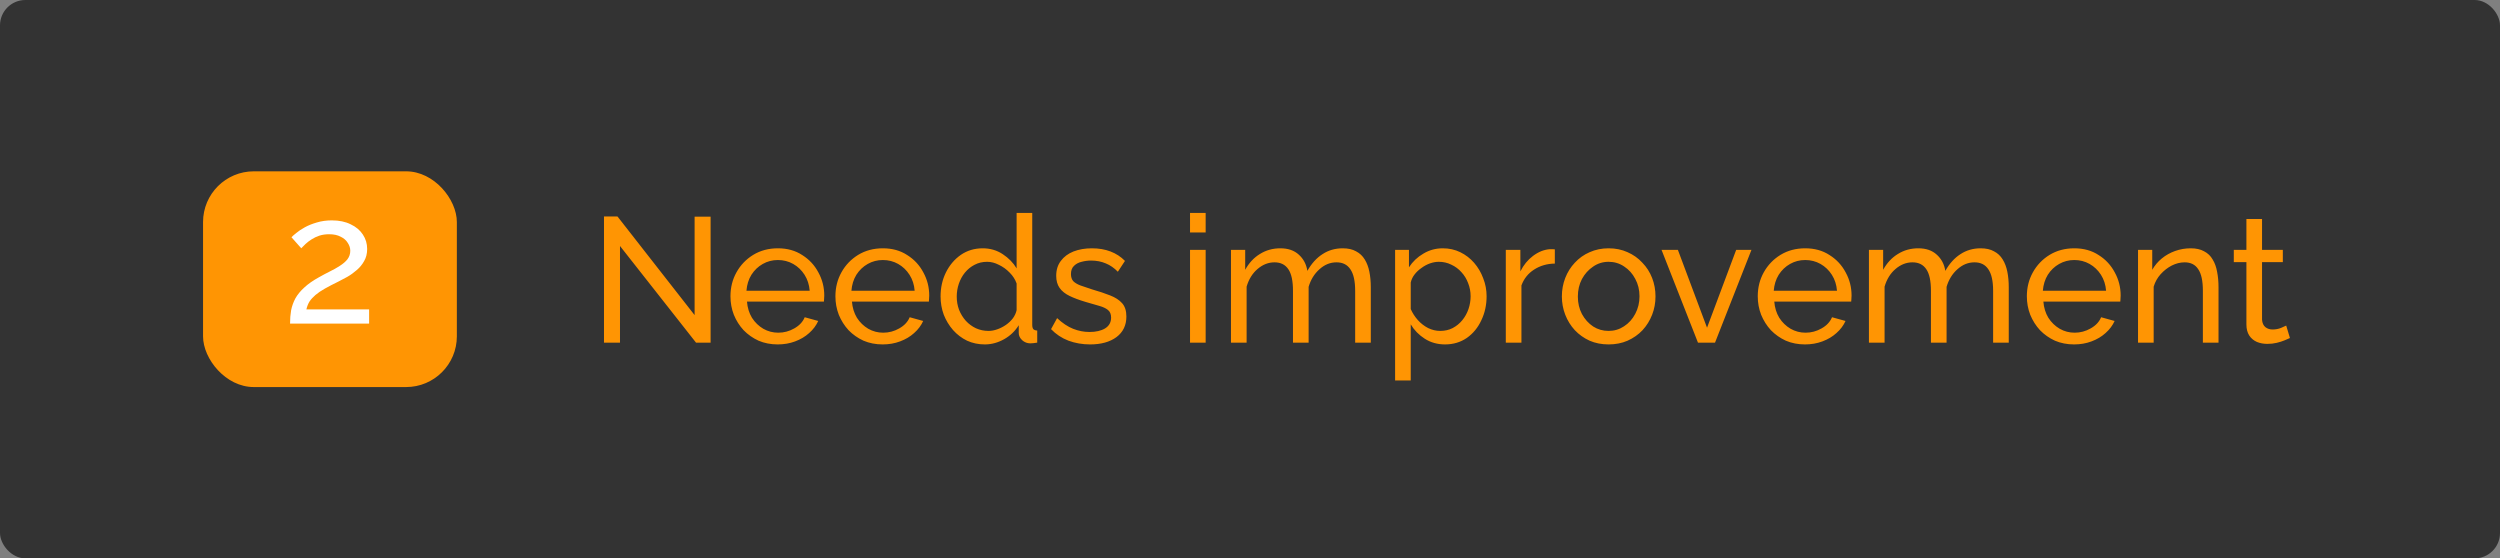
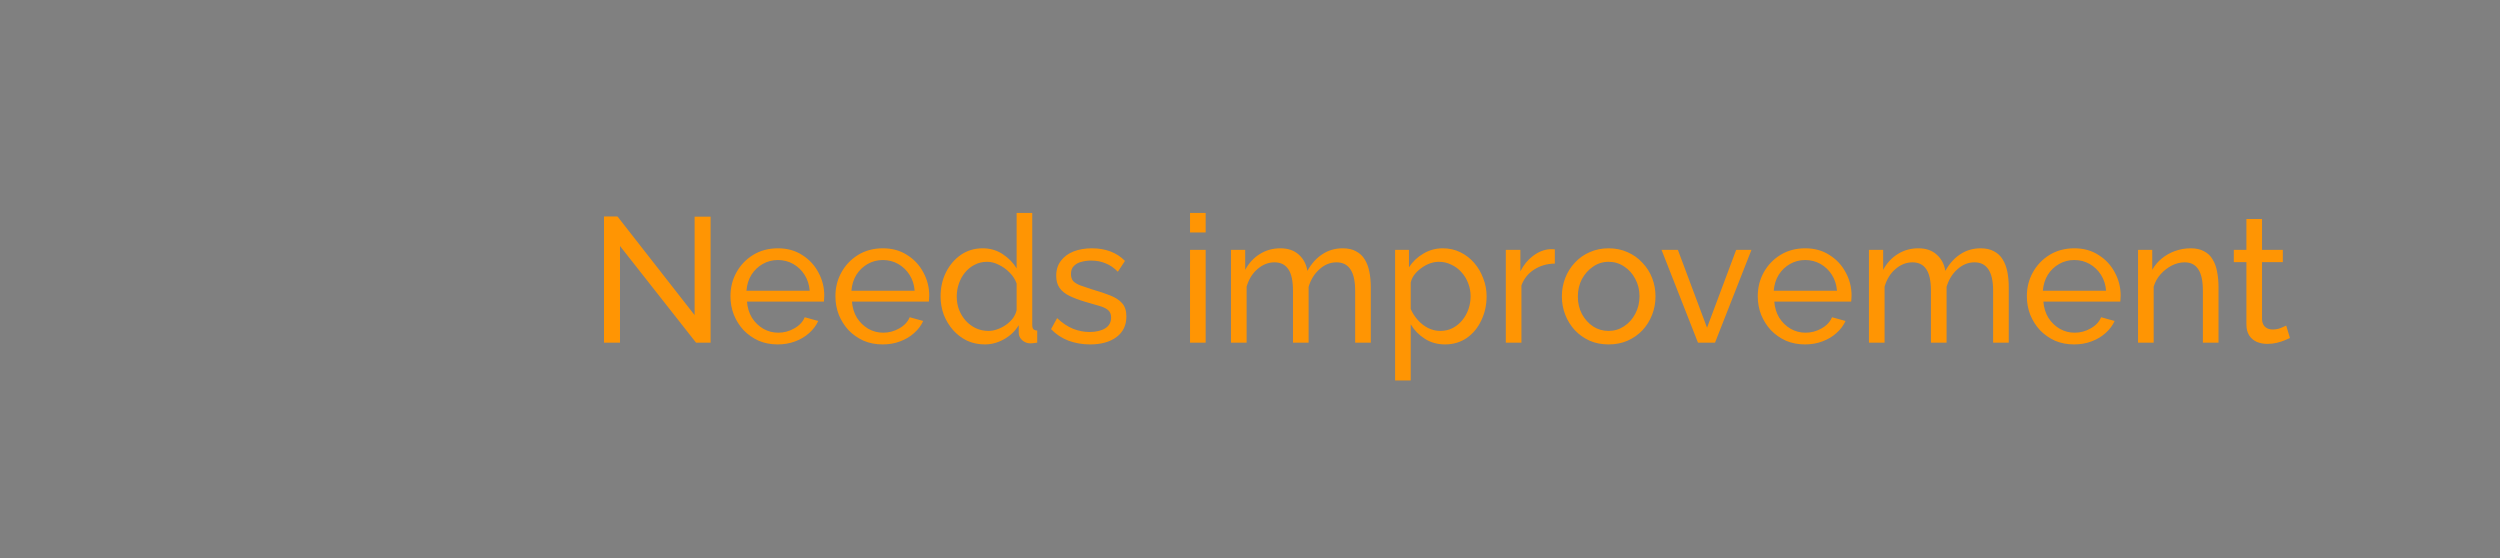
<svg xmlns="http://www.w3.org/2000/svg" width="197" height="44" viewBox="0 0 197 44" fill="none">
  <rect x="0" y="0" width="197" height="44" fill="#808080" stroke="none" />
-   <rect width="197" height="44" rx="2" fill="#333333" />
  <g clip-path="url(#clip0_138_5367)">
    <rect x="16" y="13.5" width="20" height="17" rx="4" fill="#FF9503" />
-     <path d="M22.856 25.5C22.856 25.127 22.884 24.777 22.94 24.45C23.005 24.123 23.117 23.811 23.276 23.512C23.444 23.213 23.677 22.929 23.976 22.658C24.275 22.378 24.662 22.107 25.138 21.846C25.418 21.687 25.698 21.538 25.978 21.398C26.267 21.258 26.533 21.109 26.776 20.95C27.028 20.791 27.229 20.619 27.378 20.432C27.527 20.236 27.602 20.012 27.602 19.76C27.602 19.545 27.537 19.34 27.406 19.144C27.285 18.939 27.098 18.775 26.846 18.654C26.603 18.523 26.3 18.458 25.936 18.458C25.656 18.458 25.399 18.495 25.166 18.57C24.942 18.645 24.737 18.743 24.55 18.864C24.373 18.976 24.214 19.097 24.074 19.228C23.943 19.349 23.831 19.461 23.738 19.564L22.968 18.696C23.043 18.612 23.169 18.5 23.346 18.36C23.523 18.211 23.747 18.061 24.018 17.912C24.289 17.763 24.601 17.637 24.956 17.534C25.32 17.422 25.717 17.366 26.146 17.366C26.725 17.366 27.219 17.469 27.63 17.674C28.05 17.87 28.372 18.141 28.596 18.486C28.82 18.822 28.932 19.2 28.932 19.62C28.932 19.984 28.853 20.301 28.694 20.572C28.545 20.843 28.349 21.081 28.106 21.286C27.873 21.491 27.625 21.669 27.364 21.818C27.112 21.958 26.883 22.079 26.678 22.182C26.258 22.387 25.899 22.574 25.6 22.742C25.301 22.91 25.054 23.078 24.858 23.246C24.671 23.405 24.517 23.573 24.396 23.75C24.284 23.927 24.2 24.137 24.144 24.38H29.086V25.5H22.856Z" fill="white" />
  </g>
  <path d="M48.855 19.384V27H47.595V17.06H48.659L54.735 24.83V17.074H55.995V27H54.847L48.855 19.384ZM61.284 27.14C60.733 27.14 60.229 27.042 59.772 26.846C59.324 26.641 58.932 26.365 58.596 26.02C58.269 25.665 58.012 25.259 57.826 24.802C57.648 24.345 57.56 23.859 57.56 23.346C57.56 22.655 57.718 22.025 58.036 21.456C58.353 20.887 58.792 20.429 59.352 20.084C59.921 19.739 60.57 19.566 61.298 19.566C62.035 19.566 62.674 19.743 63.216 20.098C63.766 20.443 64.191 20.901 64.49 21.47C64.798 22.03 64.952 22.637 64.952 23.29C64.952 23.383 64.947 23.477 64.938 23.57C64.938 23.654 64.933 23.719 64.924 23.766H58.862C58.899 24.242 59.03 24.667 59.254 25.04C59.487 25.404 59.786 25.693 60.15 25.908C60.514 26.113 60.906 26.216 61.326 26.216C61.774 26.216 62.194 26.104 62.586 25.88C62.987 25.656 63.262 25.362 63.412 24.998L64.476 25.292C64.317 25.647 64.079 25.964 63.762 26.244C63.454 26.524 63.085 26.743 62.656 26.902C62.236 27.061 61.778 27.14 61.284 27.14ZM58.82 22.912H63.804C63.766 22.436 63.631 22.016 63.398 21.652C63.164 21.288 62.866 21.003 62.502 20.798C62.138 20.593 61.736 20.49 61.298 20.49C60.868 20.49 60.472 20.593 60.108 20.798C59.744 21.003 59.445 21.288 59.212 21.652C58.988 22.016 58.857 22.436 58.82 22.912ZM69.555 27.14C69.004 27.14 68.501 27.042 68.043 26.846C67.595 26.641 67.203 26.365 66.867 26.02C66.54 25.665 66.284 25.259 66.097 24.802C65.92 24.345 65.831 23.859 65.831 23.346C65.831 22.655 65.99 22.025 66.307 21.456C66.624 20.887 67.063 20.429 67.623 20.084C68.192 19.739 68.841 19.566 69.569 19.566C70.306 19.566 70.946 19.743 71.487 20.098C72.038 20.443 72.463 20.901 72.761 21.47C73.069 22.03 73.223 22.637 73.223 23.29C73.223 23.383 73.219 23.477 73.209 23.57C73.209 23.654 73.204 23.719 73.195 23.766H67.133C67.171 24.242 67.301 24.667 67.525 25.04C67.758 25.404 68.057 25.693 68.421 25.908C68.785 26.113 69.177 26.216 69.597 26.216C70.045 26.216 70.465 26.104 70.857 25.88C71.258 25.656 71.534 25.362 71.683 24.998L72.747 25.292C72.588 25.647 72.35 25.964 72.033 26.244C71.725 26.524 71.356 26.743 70.927 26.902C70.507 27.061 70.05 27.14 69.555 27.14ZM67.091 22.912H72.075C72.038 22.436 71.903 22.016 71.669 21.652C71.436 21.288 71.137 21.003 70.773 20.798C70.409 20.593 70.008 20.49 69.569 20.49C69.14 20.49 68.743 20.593 68.379 20.798C68.015 21.003 67.716 21.288 67.483 21.652C67.259 22.016 67.129 22.436 67.091 22.912ZM74.117 23.36C74.117 22.669 74.257 22.039 74.537 21.47C74.826 20.891 75.218 20.429 75.713 20.084C76.217 19.739 76.791 19.566 77.435 19.566C78.023 19.566 78.55 19.72 79.017 20.028C79.483 20.336 79.847 20.709 80.109 21.148V16.78H81.341V25.6C81.341 25.749 81.369 25.861 81.425 25.936C81.49 26.001 81.593 26.039 81.733 26.048V27C81.499 27.037 81.317 27.056 81.187 27.056C80.944 27.056 80.729 26.972 80.543 26.804C80.365 26.636 80.277 26.449 80.277 26.244V25.628C79.987 26.095 79.6 26.463 79.115 26.734C78.629 27.005 78.125 27.14 77.603 27.14C77.099 27.14 76.632 27.042 76.203 26.846C75.783 26.641 75.414 26.361 75.097 26.006C74.789 25.651 74.546 25.25 74.369 24.802C74.201 24.345 74.117 23.864 74.117 23.36ZM80.109 24.438V22.338C79.997 22.021 79.815 21.736 79.563 21.484C79.311 21.223 79.026 21.017 78.709 20.868C78.401 20.709 78.093 20.63 77.785 20.63C77.421 20.63 77.089 20.709 76.791 20.868C76.501 21.017 76.249 21.223 76.035 21.484C75.829 21.736 75.671 22.025 75.559 22.352C75.447 22.679 75.391 23.019 75.391 23.374C75.391 23.738 75.451 24.083 75.573 24.41C75.703 24.737 75.881 25.026 76.105 25.278C76.338 25.53 76.604 25.726 76.903 25.866C77.211 26.006 77.542 26.076 77.897 26.076C78.121 26.076 78.349 26.034 78.583 25.95C78.825 25.866 79.054 25.749 79.269 25.6C79.483 25.451 79.665 25.278 79.815 25.082C79.964 24.877 80.062 24.662 80.109 24.438ZM85.903 27.14C85.297 27.14 84.727 27.042 84.195 26.846C83.663 26.641 83.206 26.337 82.823 25.936L83.299 25.068C83.719 25.46 84.139 25.74 84.559 25.908C84.979 26.076 85.409 26.16 85.847 26.16C86.351 26.16 86.762 26.067 87.079 25.88C87.397 25.684 87.555 25.399 87.555 25.026C87.555 24.755 87.471 24.555 87.303 24.424C87.145 24.293 86.916 24.186 86.617 24.102C86.319 24.009 85.964 23.906 85.553 23.794C85.049 23.645 84.625 23.486 84.279 23.318C83.934 23.15 83.673 22.94 83.495 22.688C83.318 22.436 83.229 22.119 83.229 21.736C83.229 21.269 83.351 20.877 83.593 20.56C83.836 20.233 84.167 19.986 84.587 19.818C85.017 19.65 85.502 19.566 86.043 19.566C86.585 19.566 87.075 19.65 87.513 19.818C87.952 19.986 88.33 20.233 88.647 20.56L88.087 21.414C87.798 21.115 87.481 20.896 87.135 20.756C86.79 20.607 86.403 20.532 85.973 20.532C85.721 20.532 85.474 20.565 85.231 20.63C84.989 20.686 84.788 20.793 84.629 20.952C84.471 21.101 84.391 21.316 84.391 21.596C84.391 21.829 84.452 22.016 84.573 22.156C84.704 22.287 84.891 22.399 85.133 22.492C85.385 22.585 85.689 22.688 86.043 22.8C86.594 22.959 87.07 23.117 87.471 23.276C87.882 23.435 88.199 23.64 88.423 23.892C88.647 24.144 88.759 24.494 88.759 24.942C88.759 25.633 88.498 26.174 87.975 26.566C87.453 26.949 86.762 27.14 85.903 27.14ZM93.774 27V19.692H95.006V27H93.774ZM93.774 18.32V16.78H95.006V18.32H93.774ZM108.019 27H106.787V22.912C106.787 22.147 106.661 21.582 106.409 21.218C106.166 20.854 105.802 20.672 105.317 20.672C104.822 20.672 104.374 20.854 103.973 21.218C103.572 21.573 103.287 22.035 103.119 22.604V27H101.887V22.912C101.887 22.137 101.766 21.573 101.523 21.218C101.28 20.854 100.916 20.672 100.431 20.672C99.945 20.672 99.498 20.849 99.087 21.204C98.686 21.549 98.401 22.011 98.233 22.59V27H97.001V19.692H98.121V21.26C98.419 20.719 98.807 20.303 99.283 20.014C99.759 19.715 100.296 19.566 100.893 19.566C101.5 19.566 101.985 19.734 102.349 20.07C102.713 20.397 102.937 20.821 103.021 21.344C103.348 20.765 103.744 20.327 104.211 20.028C104.678 19.72 105.21 19.566 105.807 19.566C106.227 19.566 106.577 19.645 106.857 19.804C107.146 19.953 107.375 20.168 107.543 20.448C107.711 20.719 107.832 21.041 107.907 21.414C107.982 21.787 108.019 22.193 108.019 22.632V27ZM113.868 27.14C113.271 27.14 112.739 26.991 112.272 26.692C111.806 26.393 111.437 26.015 111.166 25.558V29.982H109.934V19.692H111.026V21.064C111.316 20.616 111.694 20.257 112.16 19.986C112.627 19.706 113.136 19.566 113.686 19.566C114.19 19.566 114.652 19.669 115.072 19.874C115.492 20.079 115.856 20.359 116.164 20.714C116.472 21.069 116.71 21.475 116.878 21.932C117.056 22.38 117.144 22.851 117.144 23.346C117.144 24.037 117.004 24.671 116.724 25.25C116.454 25.829 116.071 26.291 115.576 26.636C115.082 26.972 114.512 27.14 113.868 27.14ZM113.49 26.076C113.854 26.076 114.181 26.001 114.47 25.852C114.769 25.693 115.021 25.488 115.226 25.236C115.441 24.975 115.604 24.681 115.716 24.354C115.828 24.027 115.884 23.691 115.884 23.346C115.884 22.982 115.819 22.637 115.688 22.31C115.567 21.983 115.39 21.694 115.156 21.442C114.932 21.19 114.666 20.994 114.358 20.854C114.06 20.705 113.733 20.63 113.378 20.63C113.154 20.63 112.921 20.672 112.678 20.756C112.445 20.84 112.221 20.961 112.006 21.12C111.792 21.269 111.61 21.442 111.46 21.638C111.311 21.834 111.213 22.044 111.166 22.268V24.354C111.306 24.671 111.493 24.961 111.726 25.222C111.96 25.483 112.23 25.693 112.538 25.852C112.846 26.001 113.164 26.076 113.49 26.076ZM122.521 20.77C121.905 20.779 121.359 20.938 120.883 21.246C120.416 21.545 120.085 21.96 119.889 22.492V27H118.657V19.692H119.805V21.386C120.057 20.882 120.388 20.476 120.799 20.168C121.219 19.851 121.658 19.673 122.115 19.636C122.208 19.636 122.288 19.636 122.353 19.636C122.418 19.636 122.474 19.641 122.521 19.65V20.77ZM126.757 27.14C126.207 27.14 125.707 27.042 125.259 26.846C124.811 26.641 124.424 26.365 124.097 26.02C123.771 25.665 123.519 25.259 123.341 24.802C123.164 24.345 123.075 23.864 123.075 23.36C123.075 22.847 123.164 22.361 123.341 21.904C123.519 21.447 123.771 21.045 124.097 20.7C124.424 20.345 124.811 20.07 125.259 19.874C125.717 19.669 126.216 19.566 126.757 19.566C127.308 19.566 127.807 19.669 128.255 19.874C128.703 20.07 129.091 20.345 129.417 20.7C129.753 21.045 130.01 21.447 130.187 21.904C130.365 22.361 130.453 22.847 130.453 23.36C130.453 23.864 130.365 24.345 130.187 24.802C130.01 25.259 129.758 25.665 129.431 26.02C129.105 26.365 128.713 26.641 128.255 26.846C127.807 27.042 127.308 27.14 126.757 27.14ZM124.335 23.374C124.335 23.878 124.443 24.335 124.657 24.746C124.881 25.157 125.175 25.483 125.539 25.726C125.903 25.959 126.309 26.076 126.757 26.076C127.205 26.076 127.611 25.955 127.975 25.712C128.349 25.469 128.643 25.143 128.857 24.732C129.081 24.312 129.193 23.85 129.193 23.346C129.193 22.842 129.081 22.385 128.857 21.974C128.643 21.563 128.349 21.237 127.975 20.994C127.611 20.751 127.205 20.63 126.757 20.63C126.309 20.63 125.903 20.756 125.539 21.008C125.175 21.251 124.881 21.577 124.657 21.988C124.443 22.399 124.335 22.861 124.335 23.374ZM133.8 27L130.93 19.692H132.218L134.514 25.824L136.81 19.692H138.014L135.144 27H133.8ZM142.235 27.14C141.684 27.14 141.18 27.042 140.723 26.846C140.275 26.641 139.883 26.365 139.547 26.02C139.22 25.665 138.964 25.259 138.777 24.802C138.6 24.345 138.511 23.859 138.511 23.346C138.511 22.655 138.67 22.025 138.987 21.456C139.304 20.887 139.743 20.429 140.303 20.084C140.872 19.739 141.521 19.566 142.249 19.566C142.986 19.566 143.626 19.743 144.167 20.098C144.718 20.443 145.142 20.901 145.441 21.47C145.749 22.03 145.903 22.637 145.903 23.29C145.903 23.383 145.898 23.477 145.889 23.57C145.889 23.654 145.884 23.719 145.875 23.766H139.813C139.85 24.242 139.981 24.667 140.205 25.04C140.438 25.404 140.737 25.693 141.101 25.908C141.465 26.113 141.857 26.216 142.277 26.216C142.725 26.216 143.145 26.104 143.537 25.88C143.938 25.656 144.214 25.362 144.363 24.998L145.427 25.292C145.268 25.647 145.03 25.964 144.713 26.244C144.405 26.524 144.036 26.743 143.607 26.902C143.187 27.061 142.73 27.14 142.235 27.14ZM139.771 22.912H144.755C144.718 22.436 144.582 22.016 144.349 21.652C144.116 21.288 143.817 21.003 143.453 20.798C143.089 20.593 142.688 20.49 142.249 20.49C141.82 20.49 141.423 20.593 141.059 20.798C140.695 21.003 140.396 21.288 140.163 21.652C139.939 22.016 139.808 22.436 139.771 22.912ZM158.29 27H157.058V22.912C157.058 22.147 156.932 21.582 156.68 21.218C156.438 20.854 156.074 20.672 155.588 20.672C155.094 20.672 154.646 20.854 154.244 21.218C153.843 21.573 153.558 22.035 153.39 22.604V27H152.158V22.912C152.158 22.137 152.037 21.573 151.794 21.218C151.552 20.854 151.188 20.672 150.702 20.672C150.217 20.672 149.769 20.849 149.358 21.204C148.957 21.549 148.672 22.011 148.504 22.59V27H147.272V19.692H148.392V21.26C148.691 20.719 149.078 20.303 149.554 20.014C150.03 19.715 150.567 19.566 151.164 19.566C151.771 19.566 152.256 19.734 152.62 20.07C152.984 20.397 153.208 20.821 153.292 21.344C153.619 20.765 154.016 20.327 154.482 20.028C154.949 19.72 155.481 19.566 156.078 19.566C156.498 19.566 156.848 19.645 157.128 19.804C157.418 19.953 157.646 20.168 157.814 20.448C157.982 20.719 158.104 21.041 158.178 21.414C158.253 21.787 158.29 22.193 158.29 22.632V27ZM163.44 27.14C162.889 27.14 162.385 27.042 161.928 26.846C161.48 26.641 161.088 26.365 160.752 26.02C160.425 25.665 160.169 25.259 159.982 24.802C159.805 24.345 159.716 23.859 159.716 23.346C159.716 22.655 159.875 22.025 160.192 21.456C160.509 20.887 160.948 20.429 161.508 20.084C162.077 19.739 162.726 19.566 163.454 19.566C164.191 19.566 164.831 19.743 165.372 20.098C165.923 20.443 166.347 20.901 166.646 21.47C166.954 22.03 167.108 22.637 167.108 23.29C167.108 23.383 167.103 23.477 167.094 23.57C167.094 23.654 167.089 23.719 167.08 23.766H161.018C161.055 24.242 161.186 24.667 161.41 25.04C161.643 25.404 161.942 25.693 162.306 25.908C162.67 26.113 163.062 26.216 163.482 26.216C163.93 26.216 164.35 26.104 164.742 25.88C165.143 25.656 165.419 25.362 165.568 24.998L166.632 25.292C166.473 25.647 166.235 25.964 165.918 26.244C165.61 26.524 165.241 26.743 164.812 26.902C164.392 27.061 163.935 27.14 163.44 27.14ZM160.976 22.912H165.96C165.923 22.436 165.787 22.016 165.554 21.652C165.321 21.288 165.022 21.003 164.658 20.798C164.294 20.593 163.893 20.49 163.454 20.49C163.025 20.49 162.628 20.593 162.264 20.798C161.9 21.003 161.601 21.288 161.368 21.652C161.144 22.016 161.013 22.436 160.976 22.912ZM174.819 27H173.587V22.912C173.587 22.137 173.466 21.573 173.223 21.218C172.99 20.854 172.631 20.672 172.145 20.672C171.809 20.672 171.473 20.756 171.137 20.924C170.811 21.092 170.517 21.321 170.255 21.61C170.003 21.89 169.821 22.217 169.709 22.59V27H168.477V19.692H169.597V21.26C169.793 20.915 170.045 20.616 170.353 20.364C170.661 20.112 171.011 19.916 171.403 19.776C171.795 19.636 172.206 19.566 172.635 19.566C173.055 19.566 173.405 19.645 173.685 19.804C173.975 19.953 174.199 20.168 174.357 20.448C174.525 20.719 174.642 21.041 174.707 21.414C174.782 21.787 174.819 22.193 174.819 22.632V27ZM180.447 26.636C180.344 26.683 180.204 26.743 180.027 26.818C179.85 26.893 179.644 26.958 179.411 27.014C179.178 27.07 178.93 27.098 178.669 27.098C178.37 27.098 178.095 27.047 177.843 26.944C177.591 26.832 177.39 26.664 177.241 26.44C177.092 26.207 177.017 25.917 177.017 25.572V20.658H176.023V19.692H177.017V17.256H178.249V19.692H179.887V20.658H178.249V25.194C178.268 25.455 178.356 25.651 178.515 25.782C178.674 25.903 178.86 25.964 179.075 25.964C179.318 25.964 179.542 25.922 179.747 25.838C179.952 25.754 180.088 25.693 180.153 25.656L180.447 26.636Z" fill="#FF9503" />
  <defs>
    <clipPath id="clip0_138_5367">
-       <rect x="16" y="13.5" width="20" height="17" rx="4" fill="white" />
-     </clipPath>
+       </clipPath>
  </defs>
</svg>